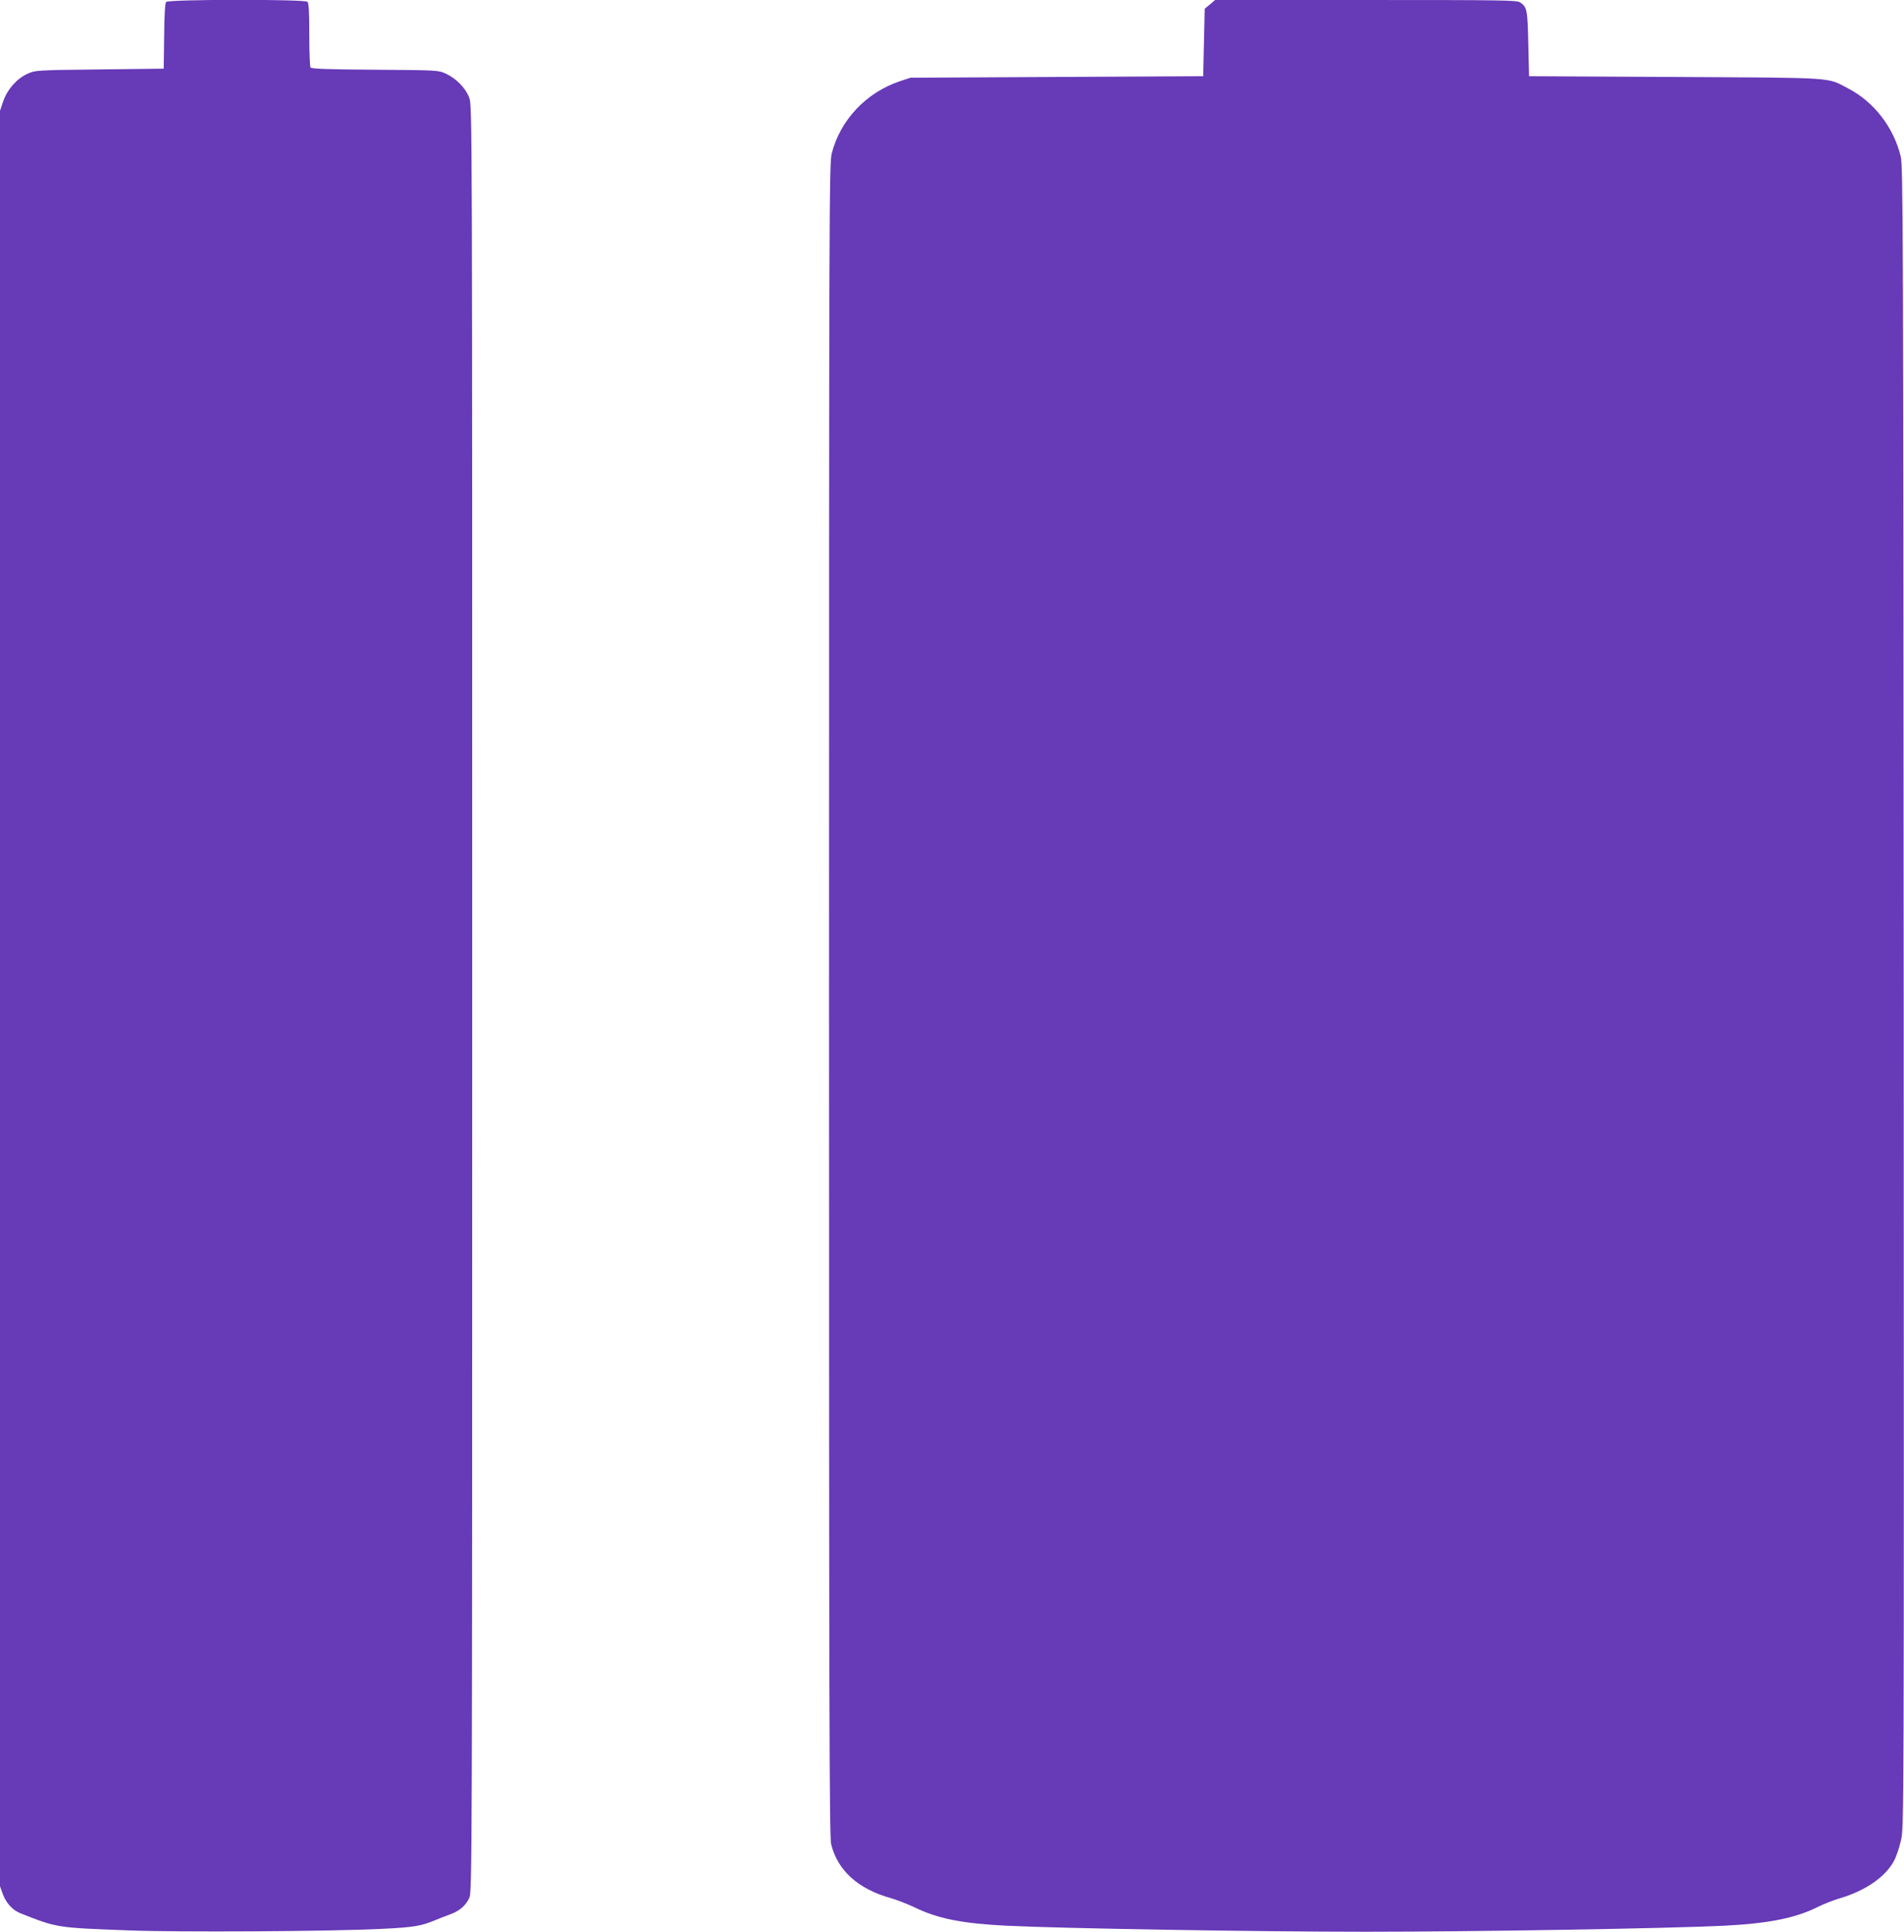
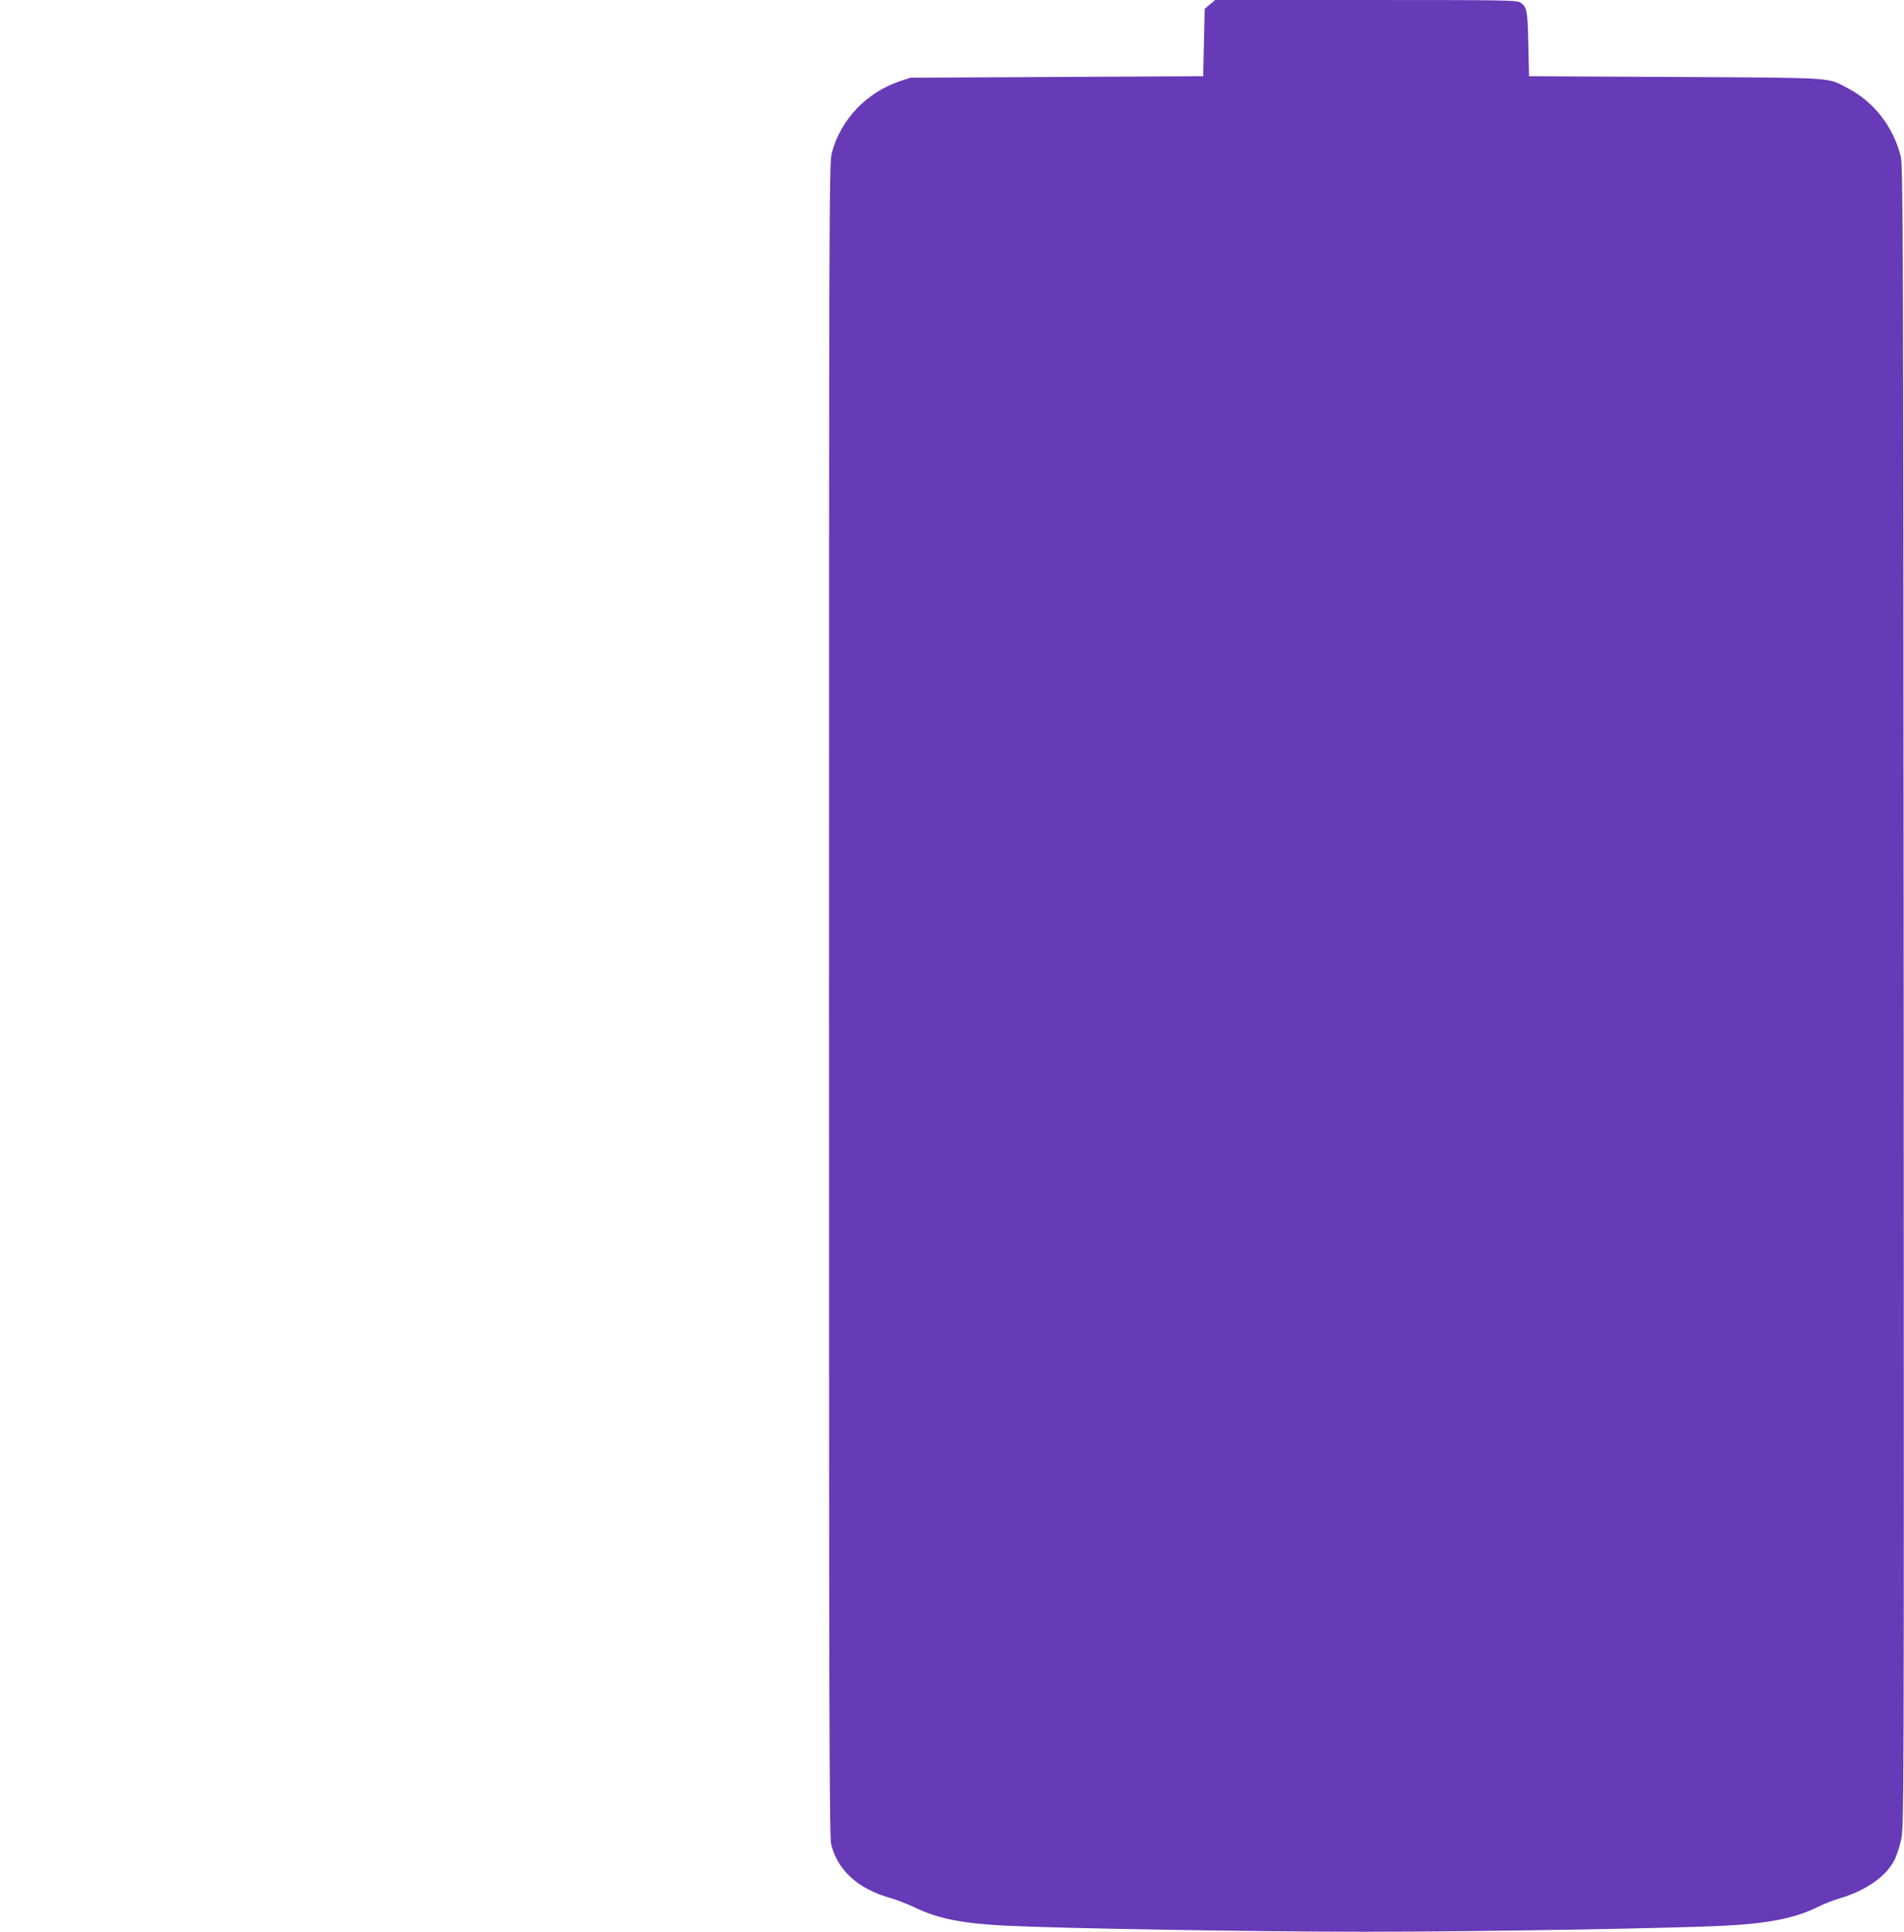
<svg xmlns="http://www.w3.org/2000/svg" version="1.0" width="1262pt" height="1280pt" viewBox="0 0 1262 1280" preserveAspectRatio="xMidYMid meet">
  <g transform="translate(0,1280) scale(0.1,-0.1)" fill="#673ab7" stroke="none">
-     <path d="M1101 12787 c-7 -9 -12 -90 -13 -228 l-3 -214 -425 -5 c-421 -5 -425 -5 -478 -29 -71 -32 -134 -104 -161 -183 l-21 -62 0 -5883 0 -5882 20 -55 c22 -58 65 -104 116 -124 244 -96 237 -95 714 -113 324 -13 1350 -7 1680 10 209 10 263 19 350 56 30 12 77 31 103 40 62 22 105 59 128 110 18 39 19 237 19 5957 0 5878 0 5918 -20 5971 -24 64 -86 127 -155 159 -49 23 -56 23 -470 26 -312 2 -421 6 -427 15 -4 7 -8 104 -8 218 0 146 -3 208 -12 217 -18 18 -921 17 -937 -1z" />
    <path d="M8020 12771 l-35 -29 -5 -223 -5 -224 -970 -5 -970 -5 -70 -23 c-224 -75 -395 -257 -452 -478 -17 -66 -18 -348 -18 -5609 0 -4660 2 -5549 14 -5595 43 -175 180 -298 398 -358 38 -11 107 -38 154 -60 154 -75 314 -107 607 -122 355 -18 1653 -40 2387 -40 729 0 2018 22 2375 40 295 15 473 51 620 125 36 18 99 43 140 55 171 50 305 141 363 248 15 27 36 89 47 138 20 89 20 90 18 5589 -3 5159 -4 5504 -20 5570 -48 193 -177 360 -348 449 -144 75 -65 70 -1145 76 l-970 5 -5 215 c-5 226 -9 244 -54 274 -23 15 -115 16 -1024 16 l-998 0 -34 -29z" />
  </g>
</svg>